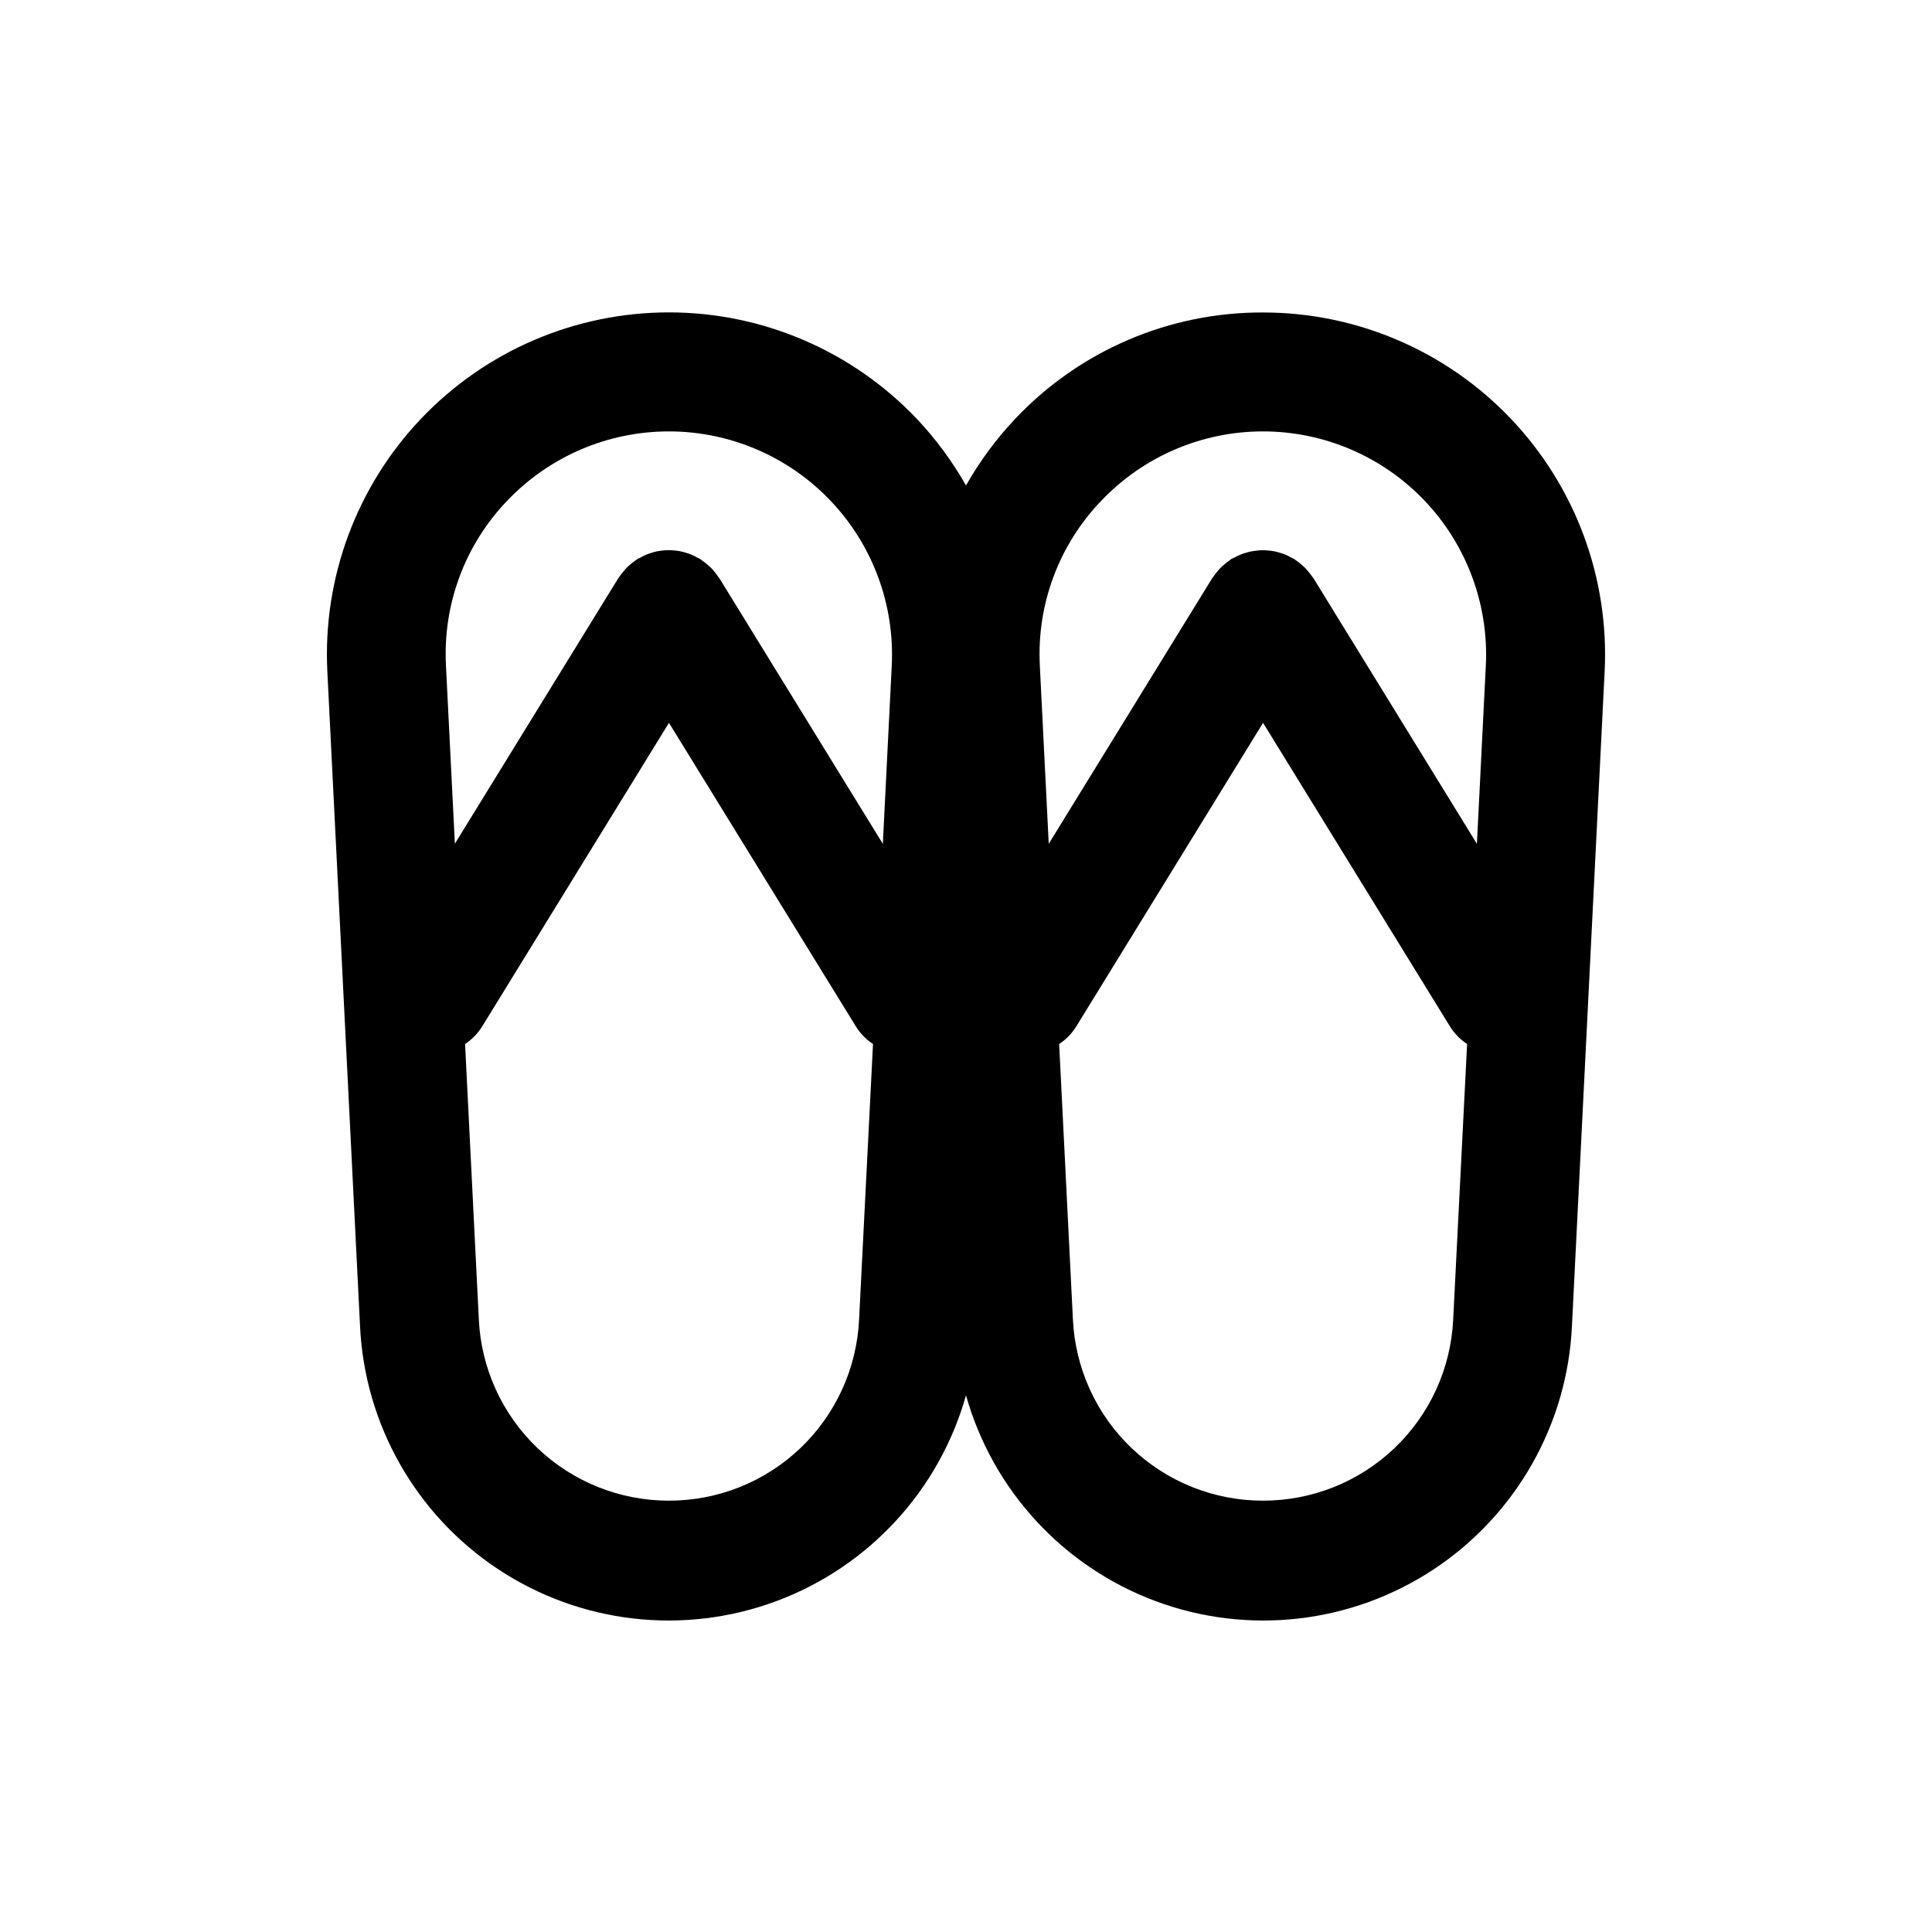
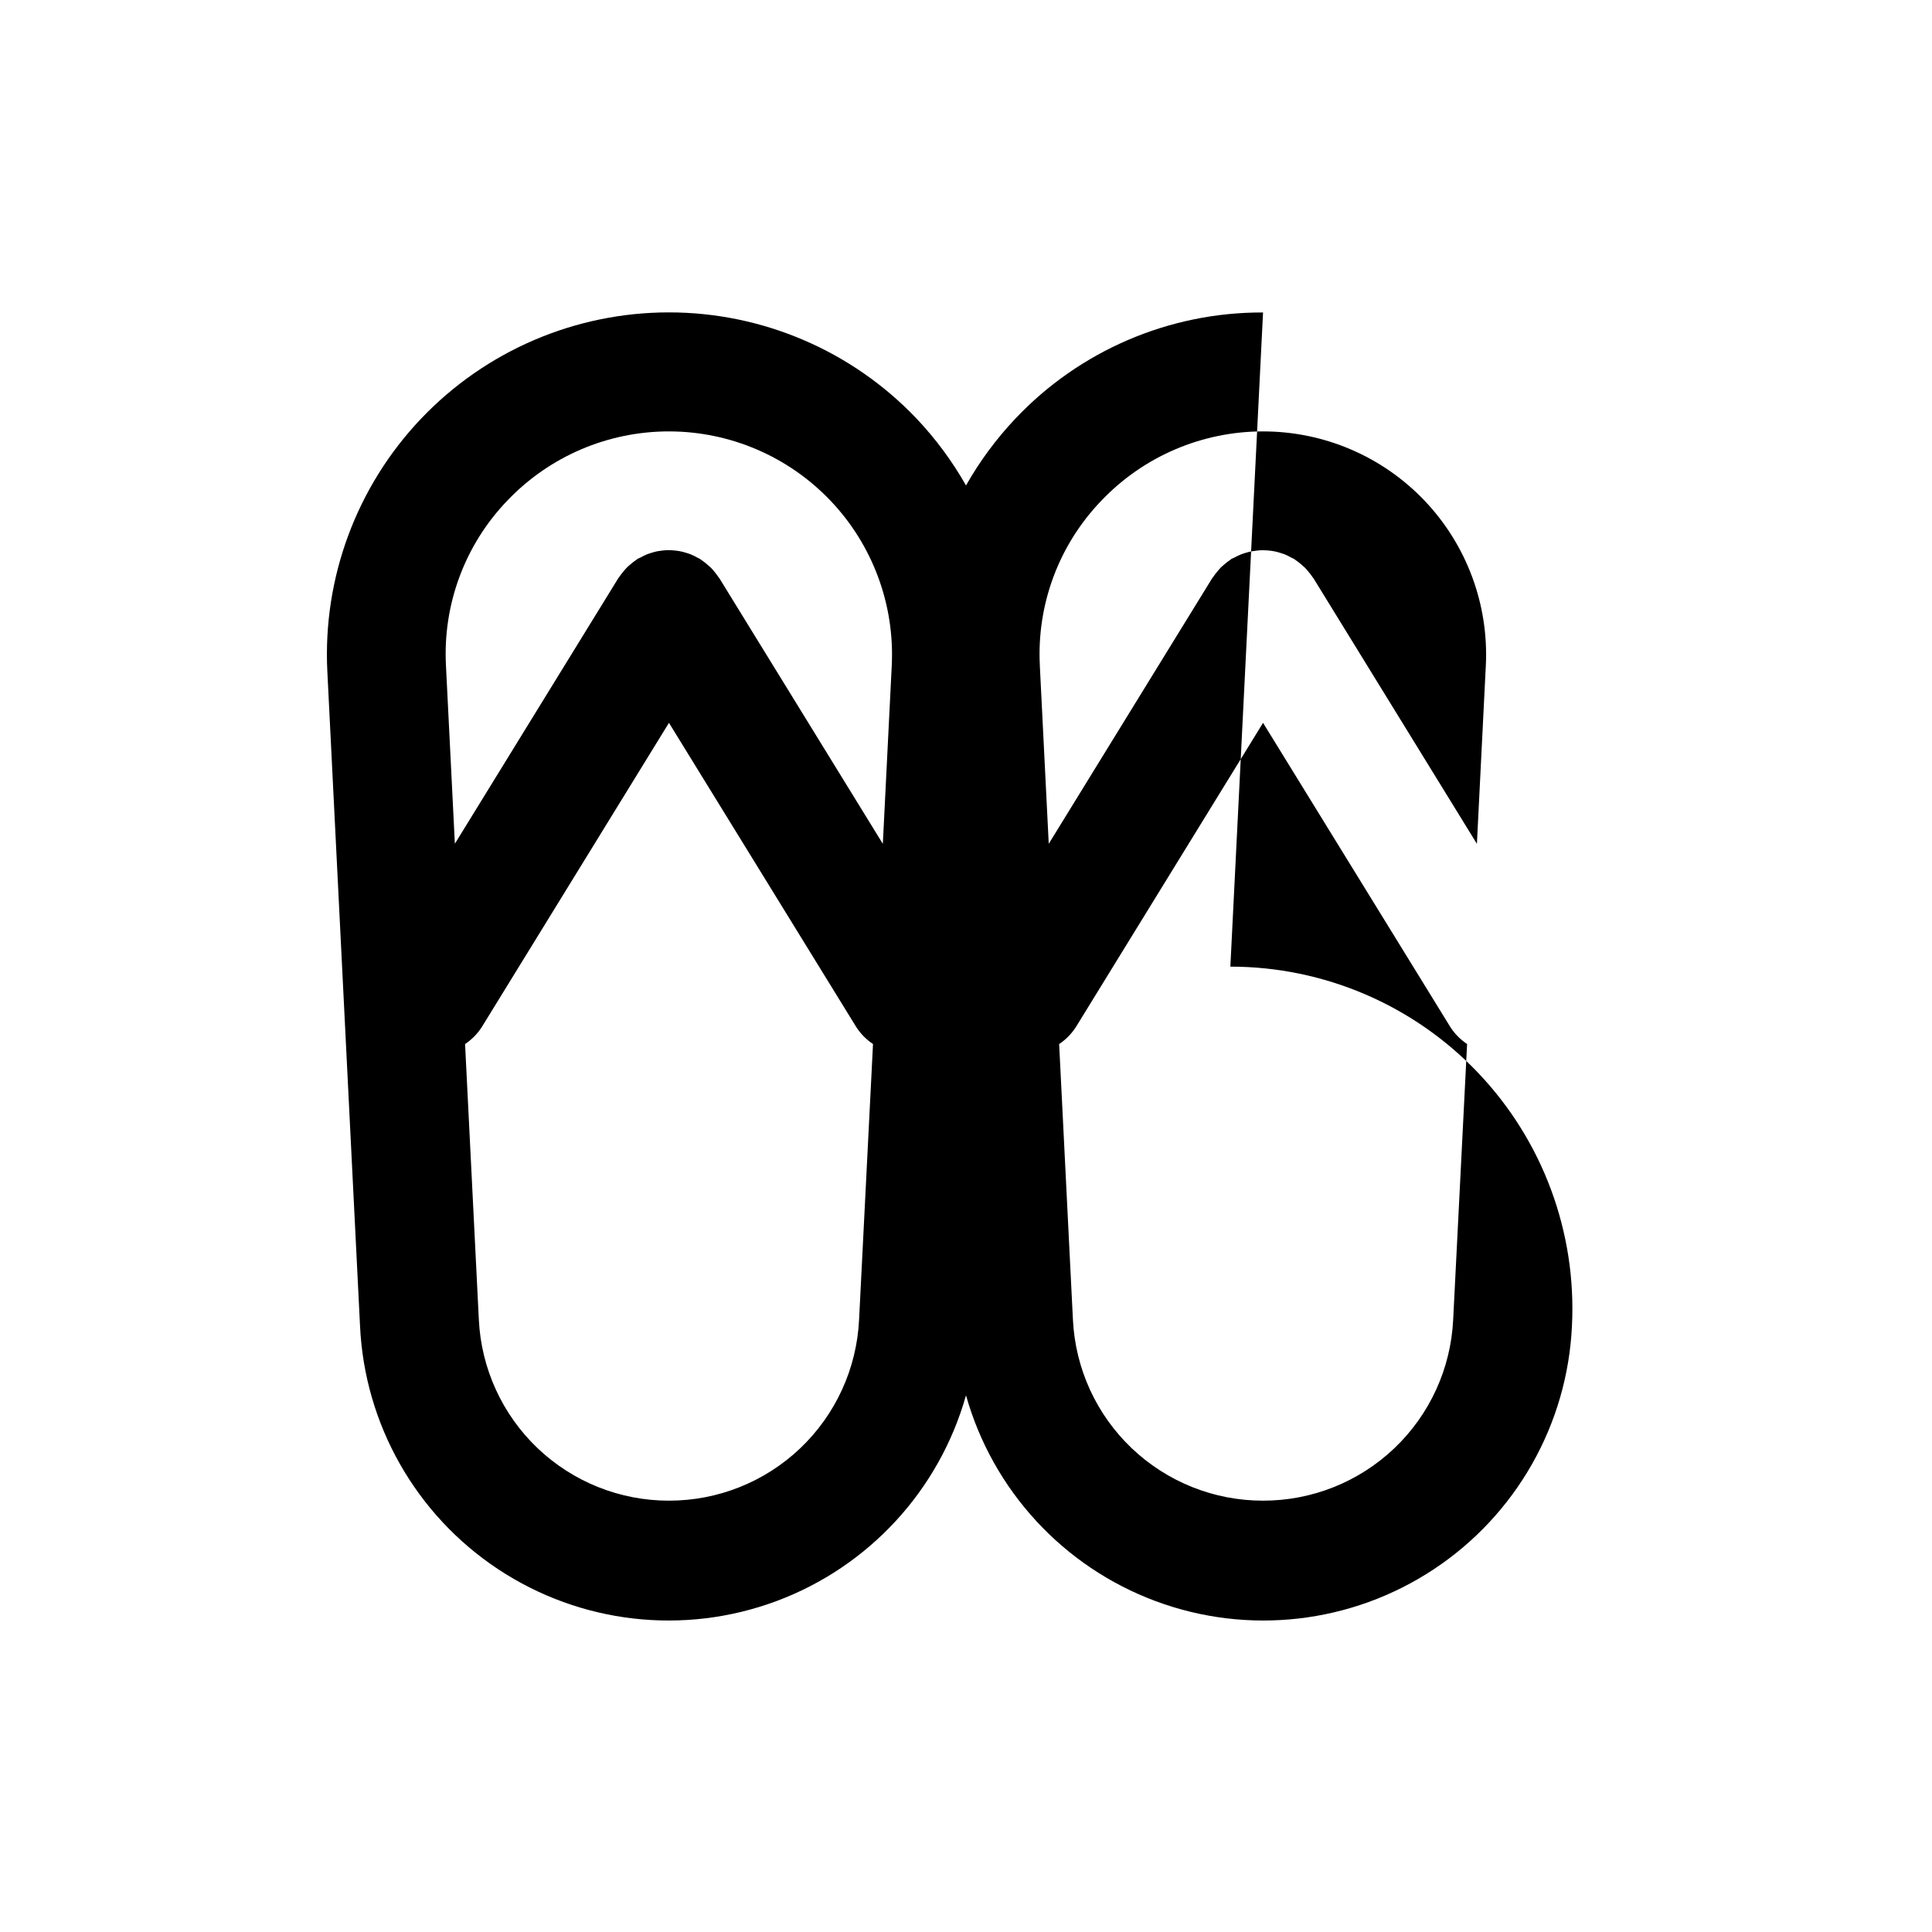
<svg xmlns="http://www.w3.org/2000/svg" fill="#000000" width="800px" height="800px" version="1.1" viewBox="144 144 512 512">
-   <path d="m478.72 226.81c-24.844-0.098-48.617 10.102-65.668 28.168-5.047 5.344-9.43 11.277-13.051 17.672-3.625-6.394-8.008-12.328-13.055-17.672-17.102-17.996-40.84-28.188-65.668-28.191-24.828-0.008-48.57 10.176-65.684 28.164-17.109 17.992-26.09 42.215-24.844 67.012l8.66 173.36v-0.004c1.191 26.125 14.793 50.105 36.598 64.535 21.809 14.434 49.195 17.582 73.707 8.473 24.512-9.113 43.195-29.383 50.285-54.555 7.086 25.172 25.77 45.441 50.277 54.555 24.512 9.109 51.902 5.965 73.707-8.469 21.809-14.43 35.41-38.41 36.602-64.531l8.66-173.36v0.004c1.242-24.797-7.742-49.012-24.852-67-17.109-17.984-40.852-28.164-65.676-28.16zm-42.848 49.871c11.164-11.727 26.648-18.359 42.84-18.355 16.191 0.004 31.672 6.644 42.832 18.375 11.156 11.73 17.02 27.523 16.215 43.695l-2.363 47.23-43.297-70.352c-0.086-0.141-0.203-0.242-0.293-0.379h0.004c-0.32-0.477-0.672-0.934-1.047-1.371-0.316-0.379-0.621-0.789-0.969-1.102-0.348-0.316-0.707-0.637-1.086-0.953-0.441-0.379-0.906-0.734-1.391-1.062-0.133-0.086-0.234-0.203-0.379-0.285-0.141-0.078-0.52-0.234-0.789-0.379v0.004c-0.508-0.293-1.035-0.555-1.574-0.785-0.449-0.18-0.898-0.324-1.355-0.465h0.004c-0.504-0.156-1.012-0.289-1.527-0.395-0.496-0.094-0.992-0.156-1.488-0.203-0.496-0.047-1.008-0.078-1.512-0.078-0.504 0-1.008 0-1.512 0.086-0.504 0.086-0.992 0.109-1.488 0.203-0.531 0.102-1.055 0.234-1.574 0.395-0.449 0.133-0.898 0.277-1.34 0.457h0.004c-0.559 0.23-1.098 0.492-1.625 0.785-0.242 0.133-0.512 0.211-0.789 0.363-0.277 0.148-0.234 0.188-0.363 0.277l0.004-0.004c-0.496 0.336-0.977 0.703-1.434 1.094-0.363 0.301-0.723 0.59-1.047 0.922-0.324 0.332-0.668 0.738-0.984 1.125-0.367 0.434-0.711 0.887-1.031 1.355-0.086 0.133-0.203 0.242-0.293 0.387l-43.297 70.352-2.363-47.23h0.008c-0.852-16.199 5.051-32.023 16.301-43.707zm-157.44 0c11.164-11.727 26.648-18.359 42.84-18.355 16.191 0.004 31.672 6.644 42.832 18.375 11.16 11.73 17.02 27.523 16.219 43.695l-2.363 47.23-43.297-70.352c-0.086-0.141-0.203-0.242-0.293-0.379h0.004c-0.328-0.48-0.68-0.945-1.055-1.387-0.309-0.379-0.613-0.789-0.953-1.086-0.34-0.301-0.723-0.652-1.109-0.969-0.438-0.371-0.891-0.715-1.363-1.039-0.133-0.086-0.242-0.203-0.387-0.293-0.141-0.086-0.535-0.242-0.789-0.387l0.004 0.004c-0.512-0.293-1.035-0.555-1.574-0.785-0.457-0.188-0.914-0.332-1.379-0.473s-1-0.285-1.512-0.387c-0.512-0.102-1-0.156-1.504-0.211-0.504-0.055-1-0.078-1.512-0.078s-1.008 0-1.512 0.078c-0.504 0.078-1 0.109-1.496 0.203-0.516 0.105-1.023 0.238-1.527 0.395-0.457 0.141-0.906 0.285-1.355 0.465h0.004c-0.539 0.23-1.066 0.492-1.574 0.785-0.242 0.133-0.512 0.211-0.789 0.363-0.277 0.148-0.234 0.188-0.363 0.277v-0.004c-0.496 0.336-0.977 0.703-1.43 1.094-0.363 0.301-0.723 0.59-1.047 0.922-0.324 0.332-0.668 0.738-0.984 1.125-0.367 0.434-0.715 0.887-1.031 1.355-0.086 0.133-0.203 0.242-0.293 0.387l-43.297 70.352-2.363-47.23 0.004-0.004c-0.859-16.184 5.019-32 16.246-43.688zm42.848 265.01c-12.949 0.016-25.406-4.957-34.789-13.883-9.379-8.926-14.965-21.125-15.59-34.059l-3.652-73.066c1.793-1.195 3.32-2.754 4.477-4.574l49.555-80.547 49.594 80.547c1.16 1.82 2.684 3.379 4.481 4.574l-3.691 73.066c-0.629 12.934-6.211 25.133-15.594 34.059-9.379 8.926-21.84 13.898-34.789 13.883zm157.44 0c-12.949 0.016-25.406-4.957-34.789-13.883-9.383-8.926-14.965-21.125-15.594-34.059l-3.652-73.066c1.797-1.195 3.324-2.754 4.481-4.574l49.555-80.547 49.594 80.547c1.156 1.82 2.684 3.379 4.481 4.574l-3.691 73.066c-0.629 12.934-6.211 25.133-15.594 34.059-9.383 8.926-21.84 13.898-34.789 13.883z" />
+   <path d="m478.72 226.81c-24.844-0.098-48.617 10.102-65.668 28.168-5.047 5.344-9.43 11.277-13.051 17.672-3.625-6.394-8.008-12.328-13.055-17.672-17.102-17.996-40.84-28.188-65.668-28.191-24.828-0.008-48.57 10.176-65.684 28.164-17.109 17.992-26.09 42.215-24.844 67.012l8.66 173.36v-0.004c1.191 26.125 14.793 50.105 36.598 64.535 21.809 14.434 49.195 17.582 73.707 8.473 24.512-9.113 43.195-29.383 50.285-54.555 7.086 25.172 25.77 45.441 50.277 54.555 24.512 9.109 51.902 5.965 73.707-8.469 21.809-14.43 35.41-38.41 36.602-64.531v0.004c1.242-24.797-7.742-49.012-24.852-67-17.109-17.984-40.852-28.164-65.676-28.16zm-42.848 49.871c11.164-11.727 26.648-18.359 42.84-18.355 16.191 0.004 31.672 6.644 42.832 18.375 11.156 11.73 17.02 27.523 16.215 43.695l-2.363 47.23-43.297-70.352c-0.086-0.141-0.203-0.242-0.293-0.379h0.004c-0.32-0.477-0.672-0.934-1.047-1.371-0.316-0.379-0.621-0.789-0.969-1.102-0.348-0.316-0.707-0.637-1.086-0.953-0.441-0.379-0.906-0.734-1.391-1.062-0.133-0.086-0.234-0.203-0.379-0.285-0.141-0.078-0.52-0.234-0.789-0.379v0.004c-0.508-0.293-1.035-0.555-1.574-0.785-0.449-0.18-0.898-0.324-1.355-0.465h0.004c-0.504-0.156-1.012-0.289-1.527-0.395-0.496-0.094-0.992-0.156-1.488-0.203-0.496-0.047-1.008-0.078-1.512-0.078-0.504 0-1.008 0-1.512 0.086-0.504 0.086-0.992 0.109-1.488 0.203-0.531 0.102-1.055 0.234-1.574 0.395-0.449 0.133-0.898 0.277-1.34 0.457h0.004c-0.559 0.23-1.098 0.492-1.625 0.785-0.242 0.133-0.512 0.211-0.789 0.363-0.277 0.148-0.234 0.188-0.363 0.277l0.004-0.004c-0.496 0.336-0.977 0.703-1.434 1.094-0.363 0.301-0.723 0.59-1.047 0.922-0.324 0.332-0.668 0.738-0.984 1.125-0.367 0.434-0.711 0.887-1.031 1.355-0.086 0.133-0.203 0.242-0.293 0.387l-43.297 70.352-2.363-47.23h0.008c-0.852-16.199 5.051-32.023 16.301-43.707zm-157.44 0c11.164-11.727 26.648-18.359 42.84-18.355 16.191 0.004 31.672 6.644 42.832 18.375 11.16 11.73 17.02 27.523 16.219 43.695l-2.363 47.23-43.297-70.352c-0.086-0.141-0.203-0.242-0.293-0.379h0.004c-0.328-0.48-0.68-0.945-1.055-1.387-0.309-0.379-0.613-0.789-0.953-1.086-0.34-0.301-0.723-0.652-1.109-0.969-0.438-0.371-0.891-0.715-1.363-1.039-0.133-0.086-0.242-0.203-0.387-0.293-0.141-0.086-0.535-0.242-0.789-0.387l0.004 0.004c-0.512-0.293-1.035-0.555-1.574-0.785-0.457-0.188-0.914-0.332-1.379-0.473s-1-0.285-1.512-0.387c-0.512-0.102-1-0.156-1.504-0.211-0.504-0.055-1-0.078-1.512-0.078s-1.008 0-1.512 0.078c-0.504 0.078-1 0.109-1.496 0.203-0.516 0.105-1.023 0.238-1.527 0.395-0.457 0.141-0.906 0.285-1.355 0.465h0.004c-0.539 0.23-1.066 0.492-1.574 0.785-0.242 0.133-0.512 0.211-0.789 0.363-0.277 0.148-0.234 0.188-0.363 0.277v-0.004c-0.496 0.336-0.977 0.703-1.43 1.094-0.363 0.301-0.723 0.59-1.047 0.922-0.324 0.332-0.668 0.738-0.984 1.125-0.367 0.434-0.715 0.887-1.031 1.355-0.086 0.133-0.203 0.242-0.293 0.387l-43.297 70.352-2.363-47.23 0.004-0.004c-0.859-16.184 5.019-32 16.246-43.688zm42.848 265.01c-12.949 0.016-25.406-4.957-34.789-13.883-9.379-8.926-14.965-21.125-15.59-34.059l-3.652-73.066c1.793-1.195 3.32-2.754 4.477-4.574l49.555-80.547 49.594 80.547c1.16 1.82 2.684 3.379 4.481 4.574l-3.691 73.066c-0.629 12.934-6.211 25.133-15.594 34.059-9.379 8.926-21.84 13.898-34.789 13.883zm157.44 0c-12.949 0.016-25.406-4.957-34.789-13.883-9.383-8.926-14.965-21.125-15.594-34.059l-3.652-73.066c1.797-1.195 3.324-2.754 4.481-4.574l49.555-80.547 49.594 80.547c1.156 1.82 2.684 3.379 4.481 4.574l-3.691 73.066c-0.629 12.934-6.211 25.133-15.594 34.059-9.383 8.926-21.84 13.898-34.789 13.883z" />
</svg>